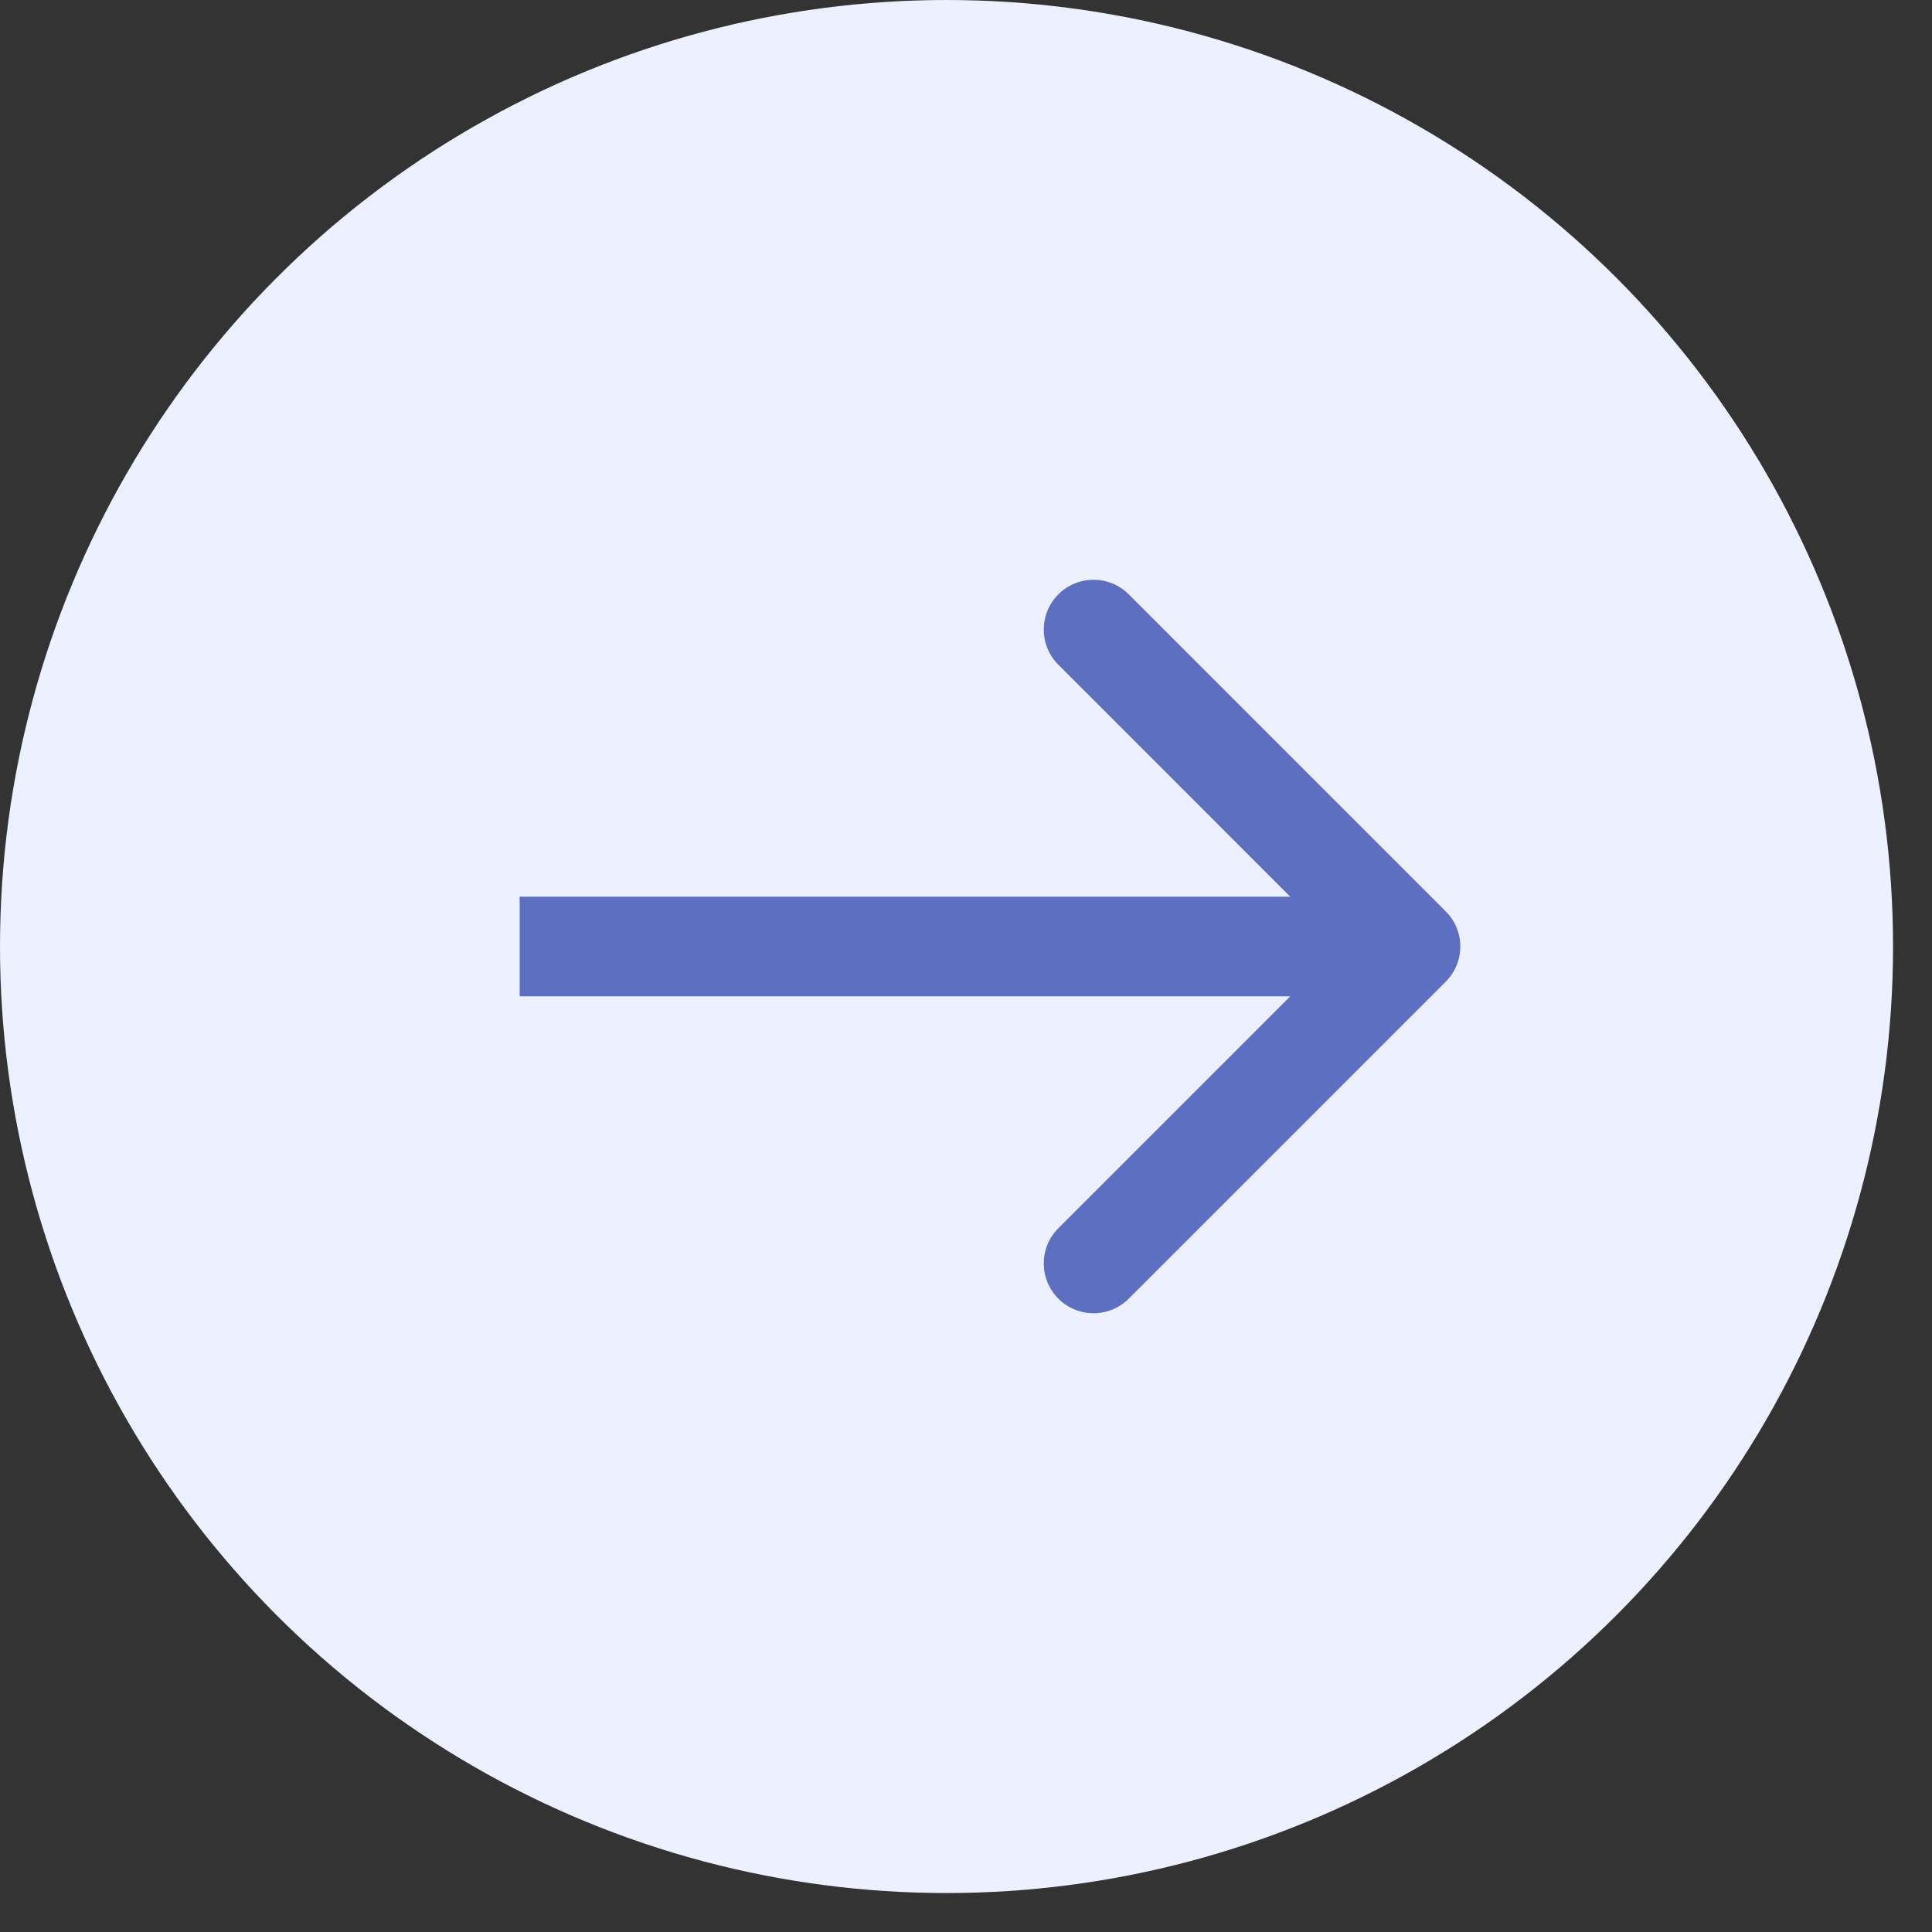
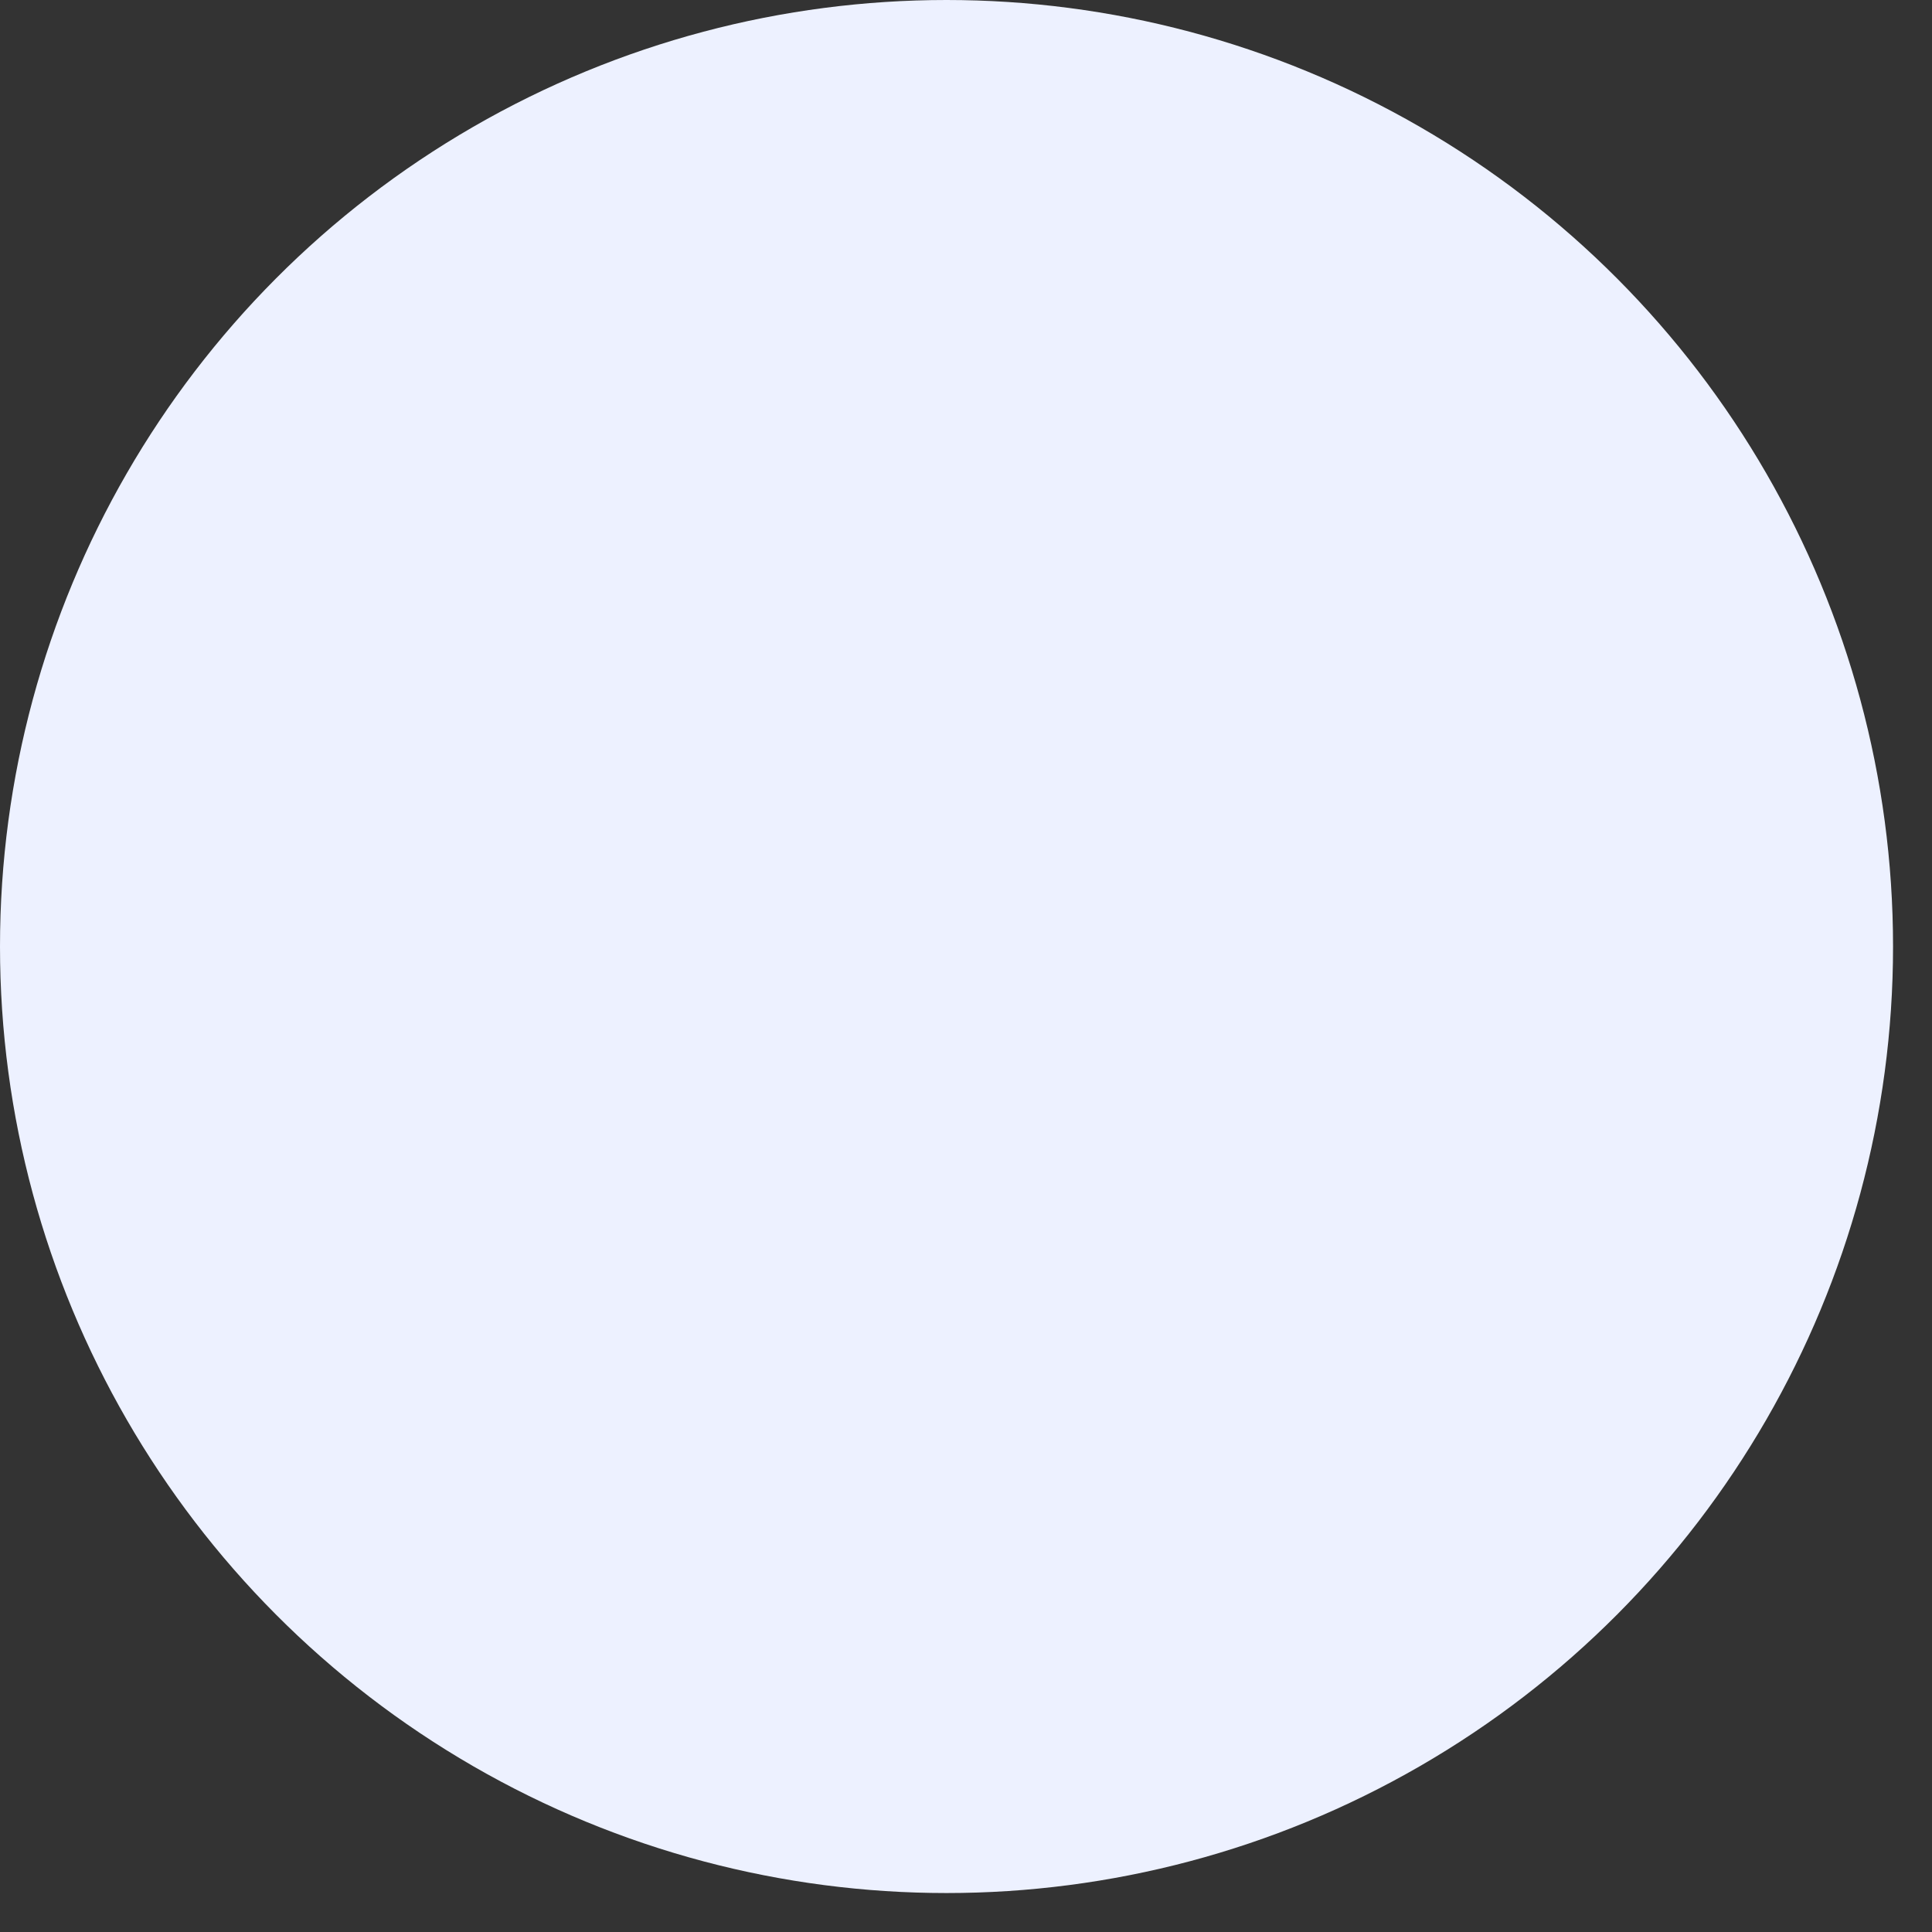
<svg xmlns="http://www.w3.org/2000/svg" width="49" height="49" viewBox="0 0 49 49" fill="none">
  <rect x="0" y="0" width="49" height="49" fill="#333333" stroke="none" />
  <circle cx="24.006" cy="24.006" r="24.006" fill="#EDF1FF" />
-   <path d="M36.666 24.899C37.16 24.405 37.16 23.606 36.666 23.113L28.628 15.074C28.135 14.581 27.335 14.581 26.842 15.074C26.349 15.568 26.349 16.367 26.842 16.86L33.987 24.006L26.842 31.151C26.349 31.644 26.349 32.444 26.842 32.937C27.335 33.43 28.135 33.43 28.628 32.937L36.666 24.899ZM13.18 25.269H35.773V22.742H13.18V25.269Z" fill="#5C6FC1" />
</svg>